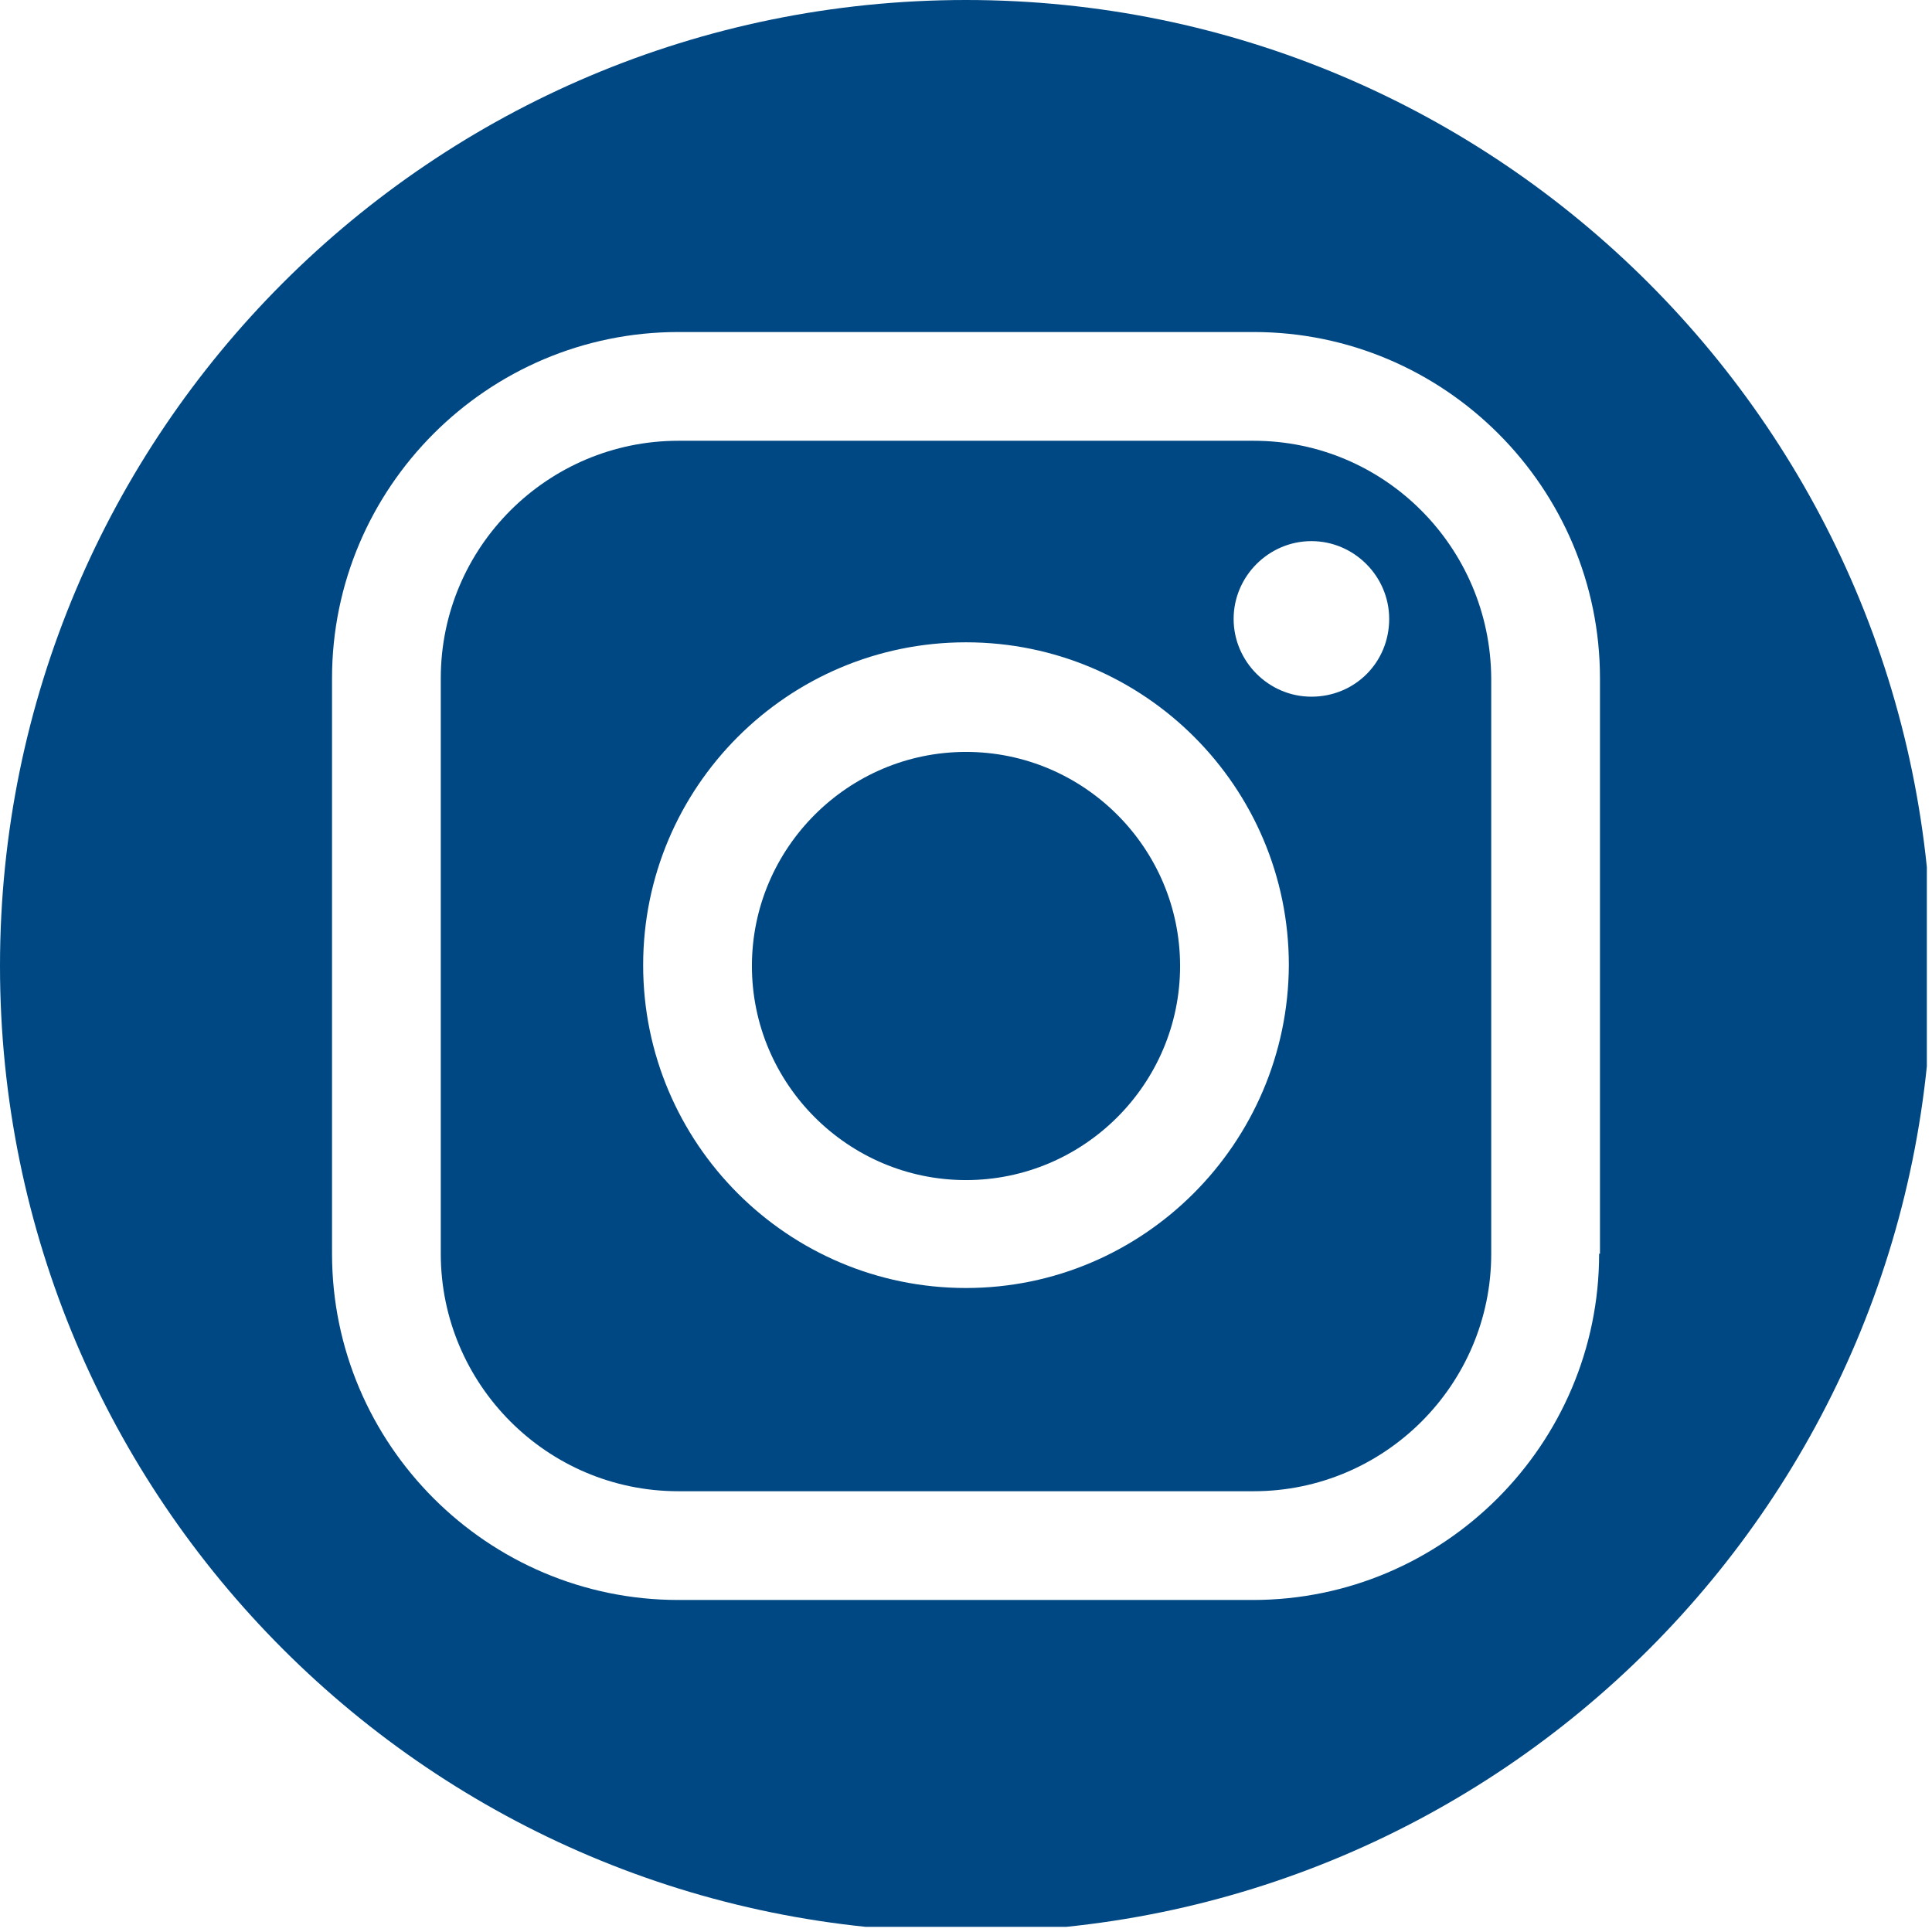
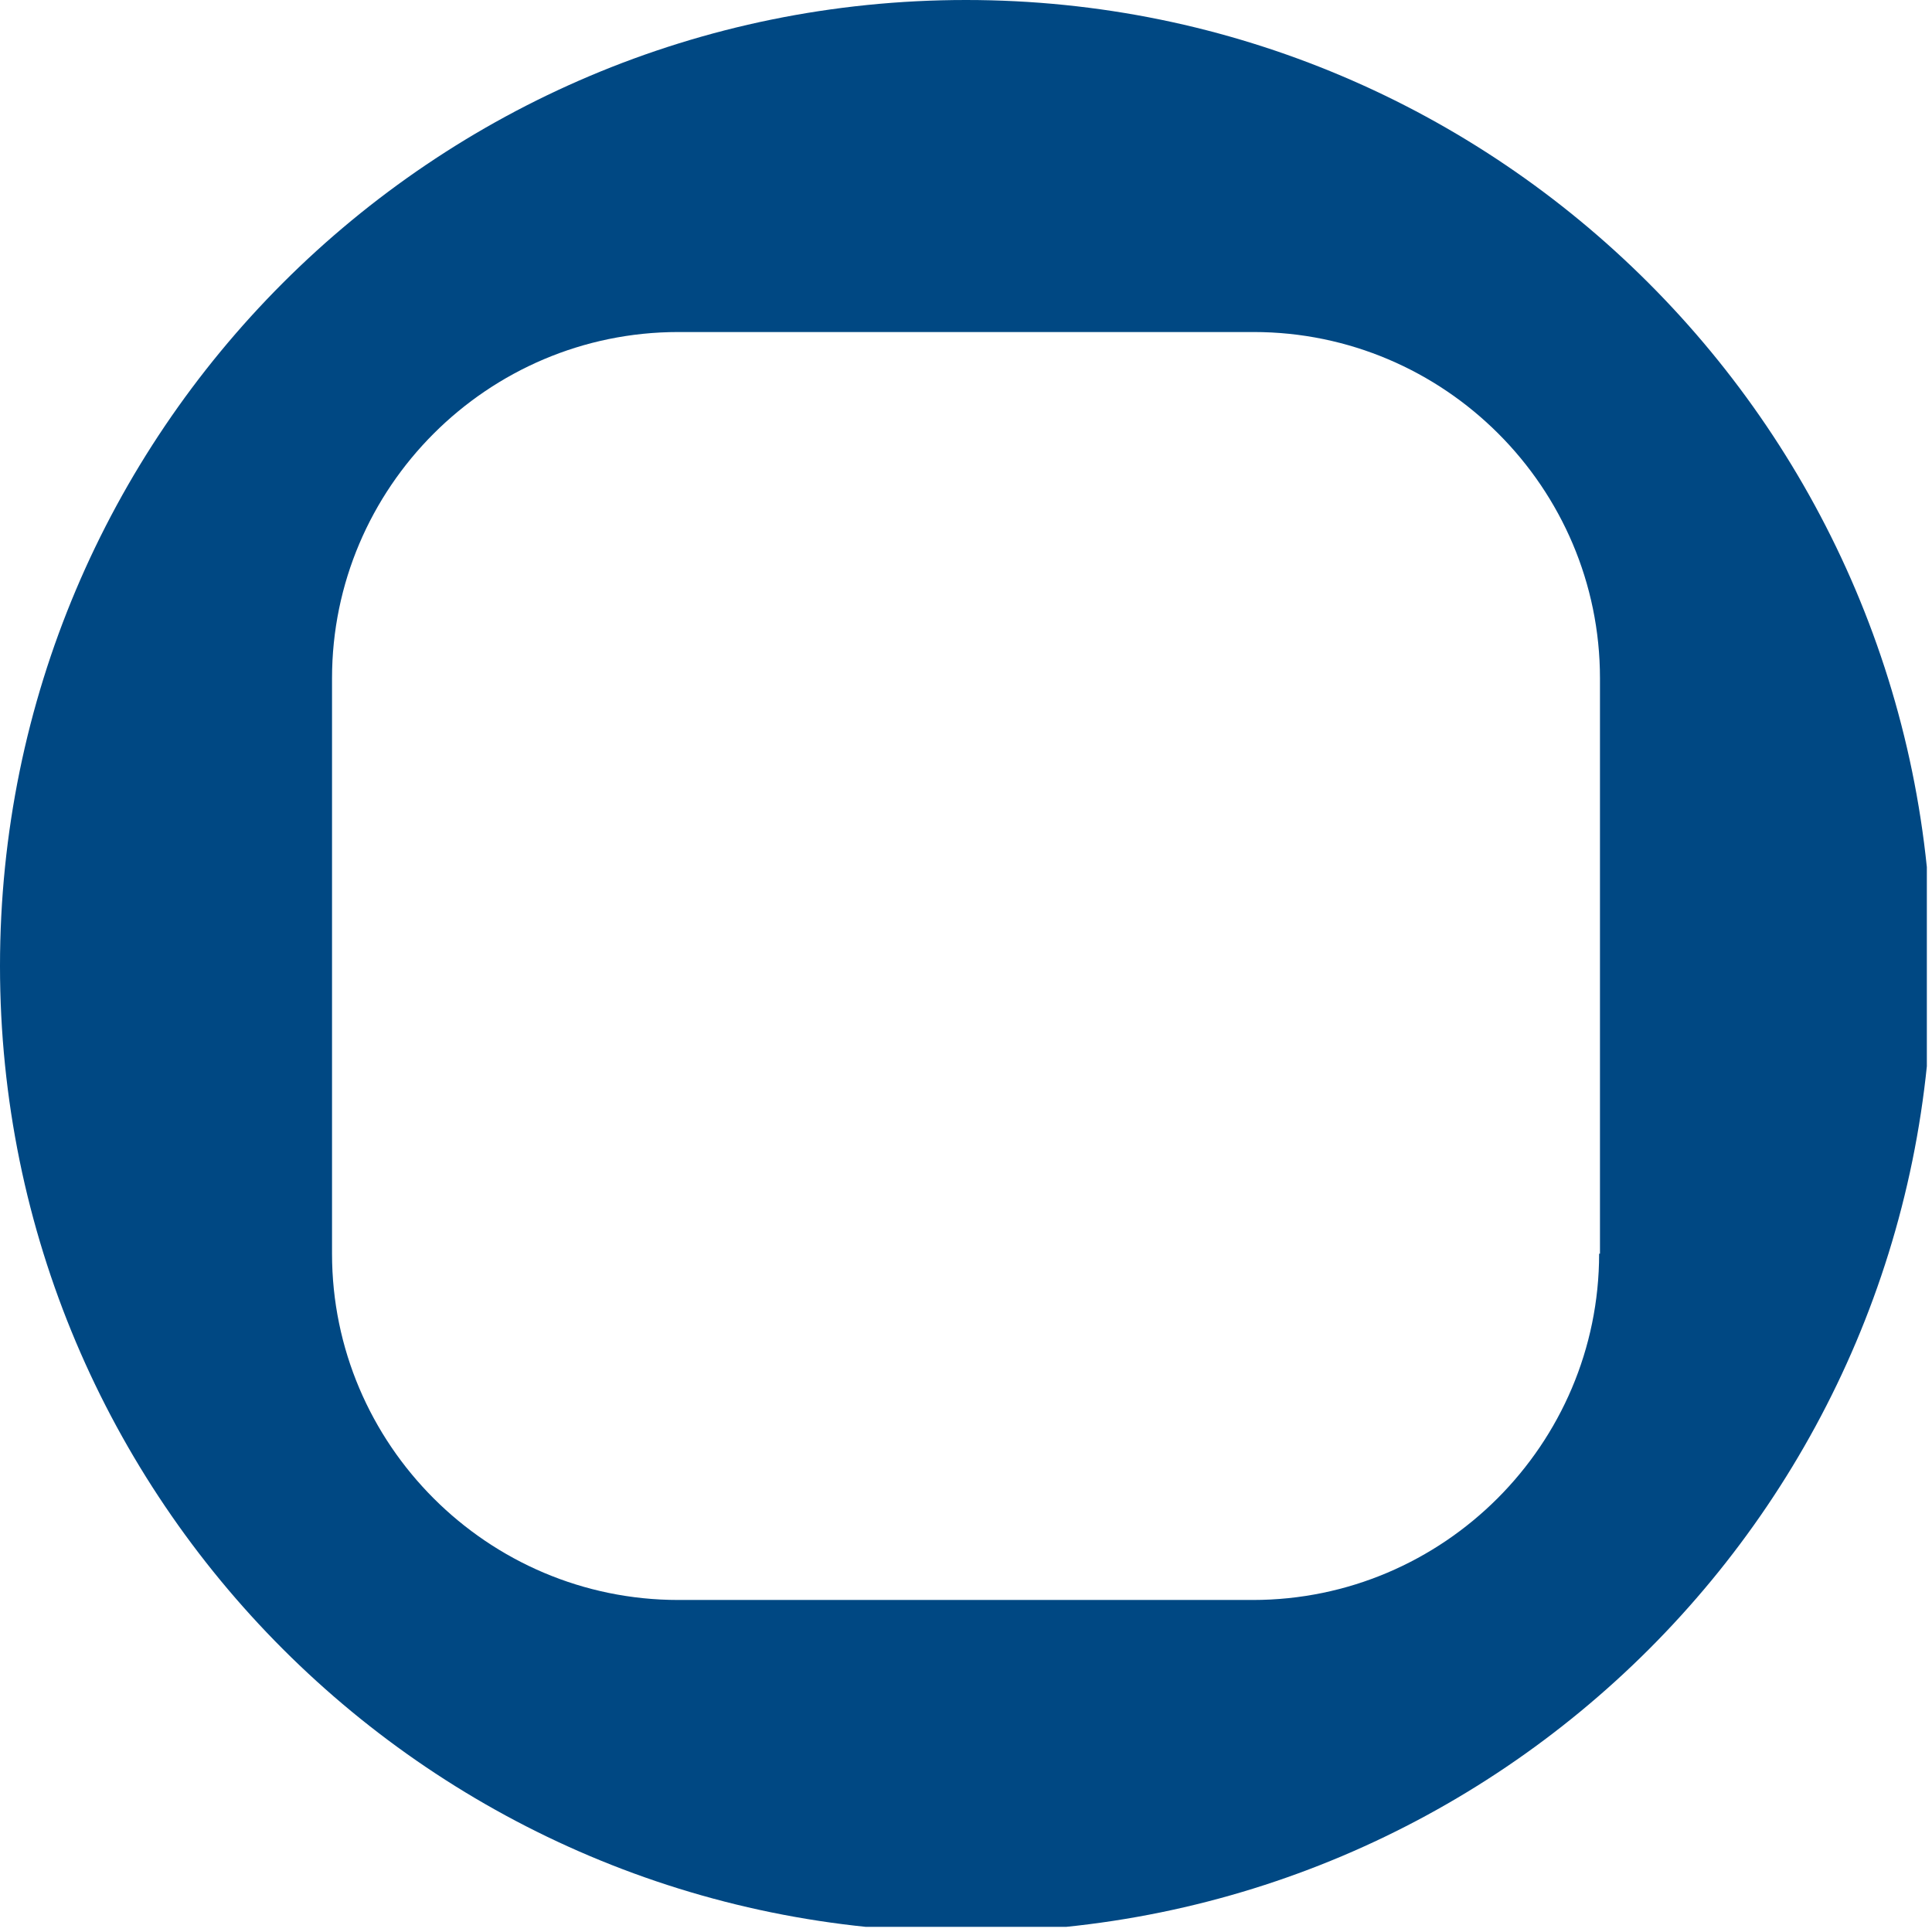
<svg xmlns="http://www.w3.org/2000/svg" width="250" zoomAndPan="magnify" viewBox="0 0 187.5 187.5" height="250" preserveAspectRatio="xMidYMid meet" version="1.0">
  <defs>
    <clipPath id="35a9fb4d19">
      <path d="M 0 0 L 187 0 L 187 187 L 0 187 Z M 0 0 " clip-rule="nonzero" />
    </clipPath>
  </defs>
-   <path fill="#004883" d="M 93.75 72.973 C 82.305 72.973 72.973 82.305 72.973 93.75 C 72.973 105.195 82.305 114.527 93.75 114.527 C 105.195 114.527 114.527 105.195 114.527 93.75 C 114.527 82.305 105.195 72.973 93.75 72.973 Z M 93.75 72.973 " fill-opacity="1" fill-rule="nonzero" />
-   <path fill="#004883" d="M 121.672 42.777 L 65.828 42.777 C 53.164 42.777 42.777 53.086 42.777 65.828 L 42.777 121.672 C 42.777 134.336 53.086 144.723 65.828 144.723 L 121.672 144.723 C 134.336 144.723 144.723 134.414 144.723 121.672 L 144.723 65.828 C 144.645 53.086 134.336 42.777 121.672 42.777 Z M 93.75 125 C 76.461 125 62.418 110.957 62.418 93.668 C 62.418 76.379 76.461 62.336 93.75 62.336 C 111.039 62.336 125.082 76.379 125.082 93.668 C 125 110.957 110.957 125 93.75 125 Z M 127.273 67.613 C 123.133 67.613 119.723 64.203 119.723 60.066 C 119.723 55.926 123.133 52.516 127.273 52.516 C 131.414 52.516 134.82 55.926 134.82 60.066 C 134.82 64.285 131.492 67.613 127.273 67.613 Z M 127.273 67.613 " fill-opacity="1" fill-rule="nonzero" />
  <g clip-path="url(#35a9fb4d19)">
-     <path fill="#004883" d="M 93.75 0 C 41.965 0 0 41.965 0 93.75 C 0 145.535 41.965 187.5 93.75 187.5 C 145.535 187.5 187.5 145.535 187.5 93.75 C 187.418 41.965 145.453 0 93.75 0 Z M 155.195 121.672 C 155.195 140.18 140.098 155.277 121.59 155.277 L 65.828 155.277 C 47.32 155.277 32.223 140.18 32.223 121.672 L 32.223 65.828 C 32.223 47.32 47.32 32.223 65.828 32.223 L 121.672 32.223 C 140.18 32.223 155.277 47.32 155.277 65.828 L 155.277 121.672 Z M 155.195 121.672 " fill-opacity="1" fill-rule="nonzero" />
+     <path fill="#004883" d="M 93.75 0 C 41.965 0 0 41.965 0 93.75 C 0 145.535 41.965 187.5 93.75 187.5 C 145.535 187.5 187.5 145.535 187.5 93.75 C 187.418 41.965 145.453 0 93.75 0 M 155.195 121.672 C 155.195 140.18 140.098 155.277 121.59 155.277 L 65.828 155.277 C 47.32 155.277 32.223 140.18 32.223 121.672 L 32.223 65.828 C 32.223 47.32 47.32 32.223 65.828 32.223 L 121.672 32.223 C 140.18 32.223 155.277 47.32 155.277 65.828 L 155.277 121.672 Z M 155.195 121.672 " fill-opacity="1" fill-rule="nonzero" />
  </g>
</svg>